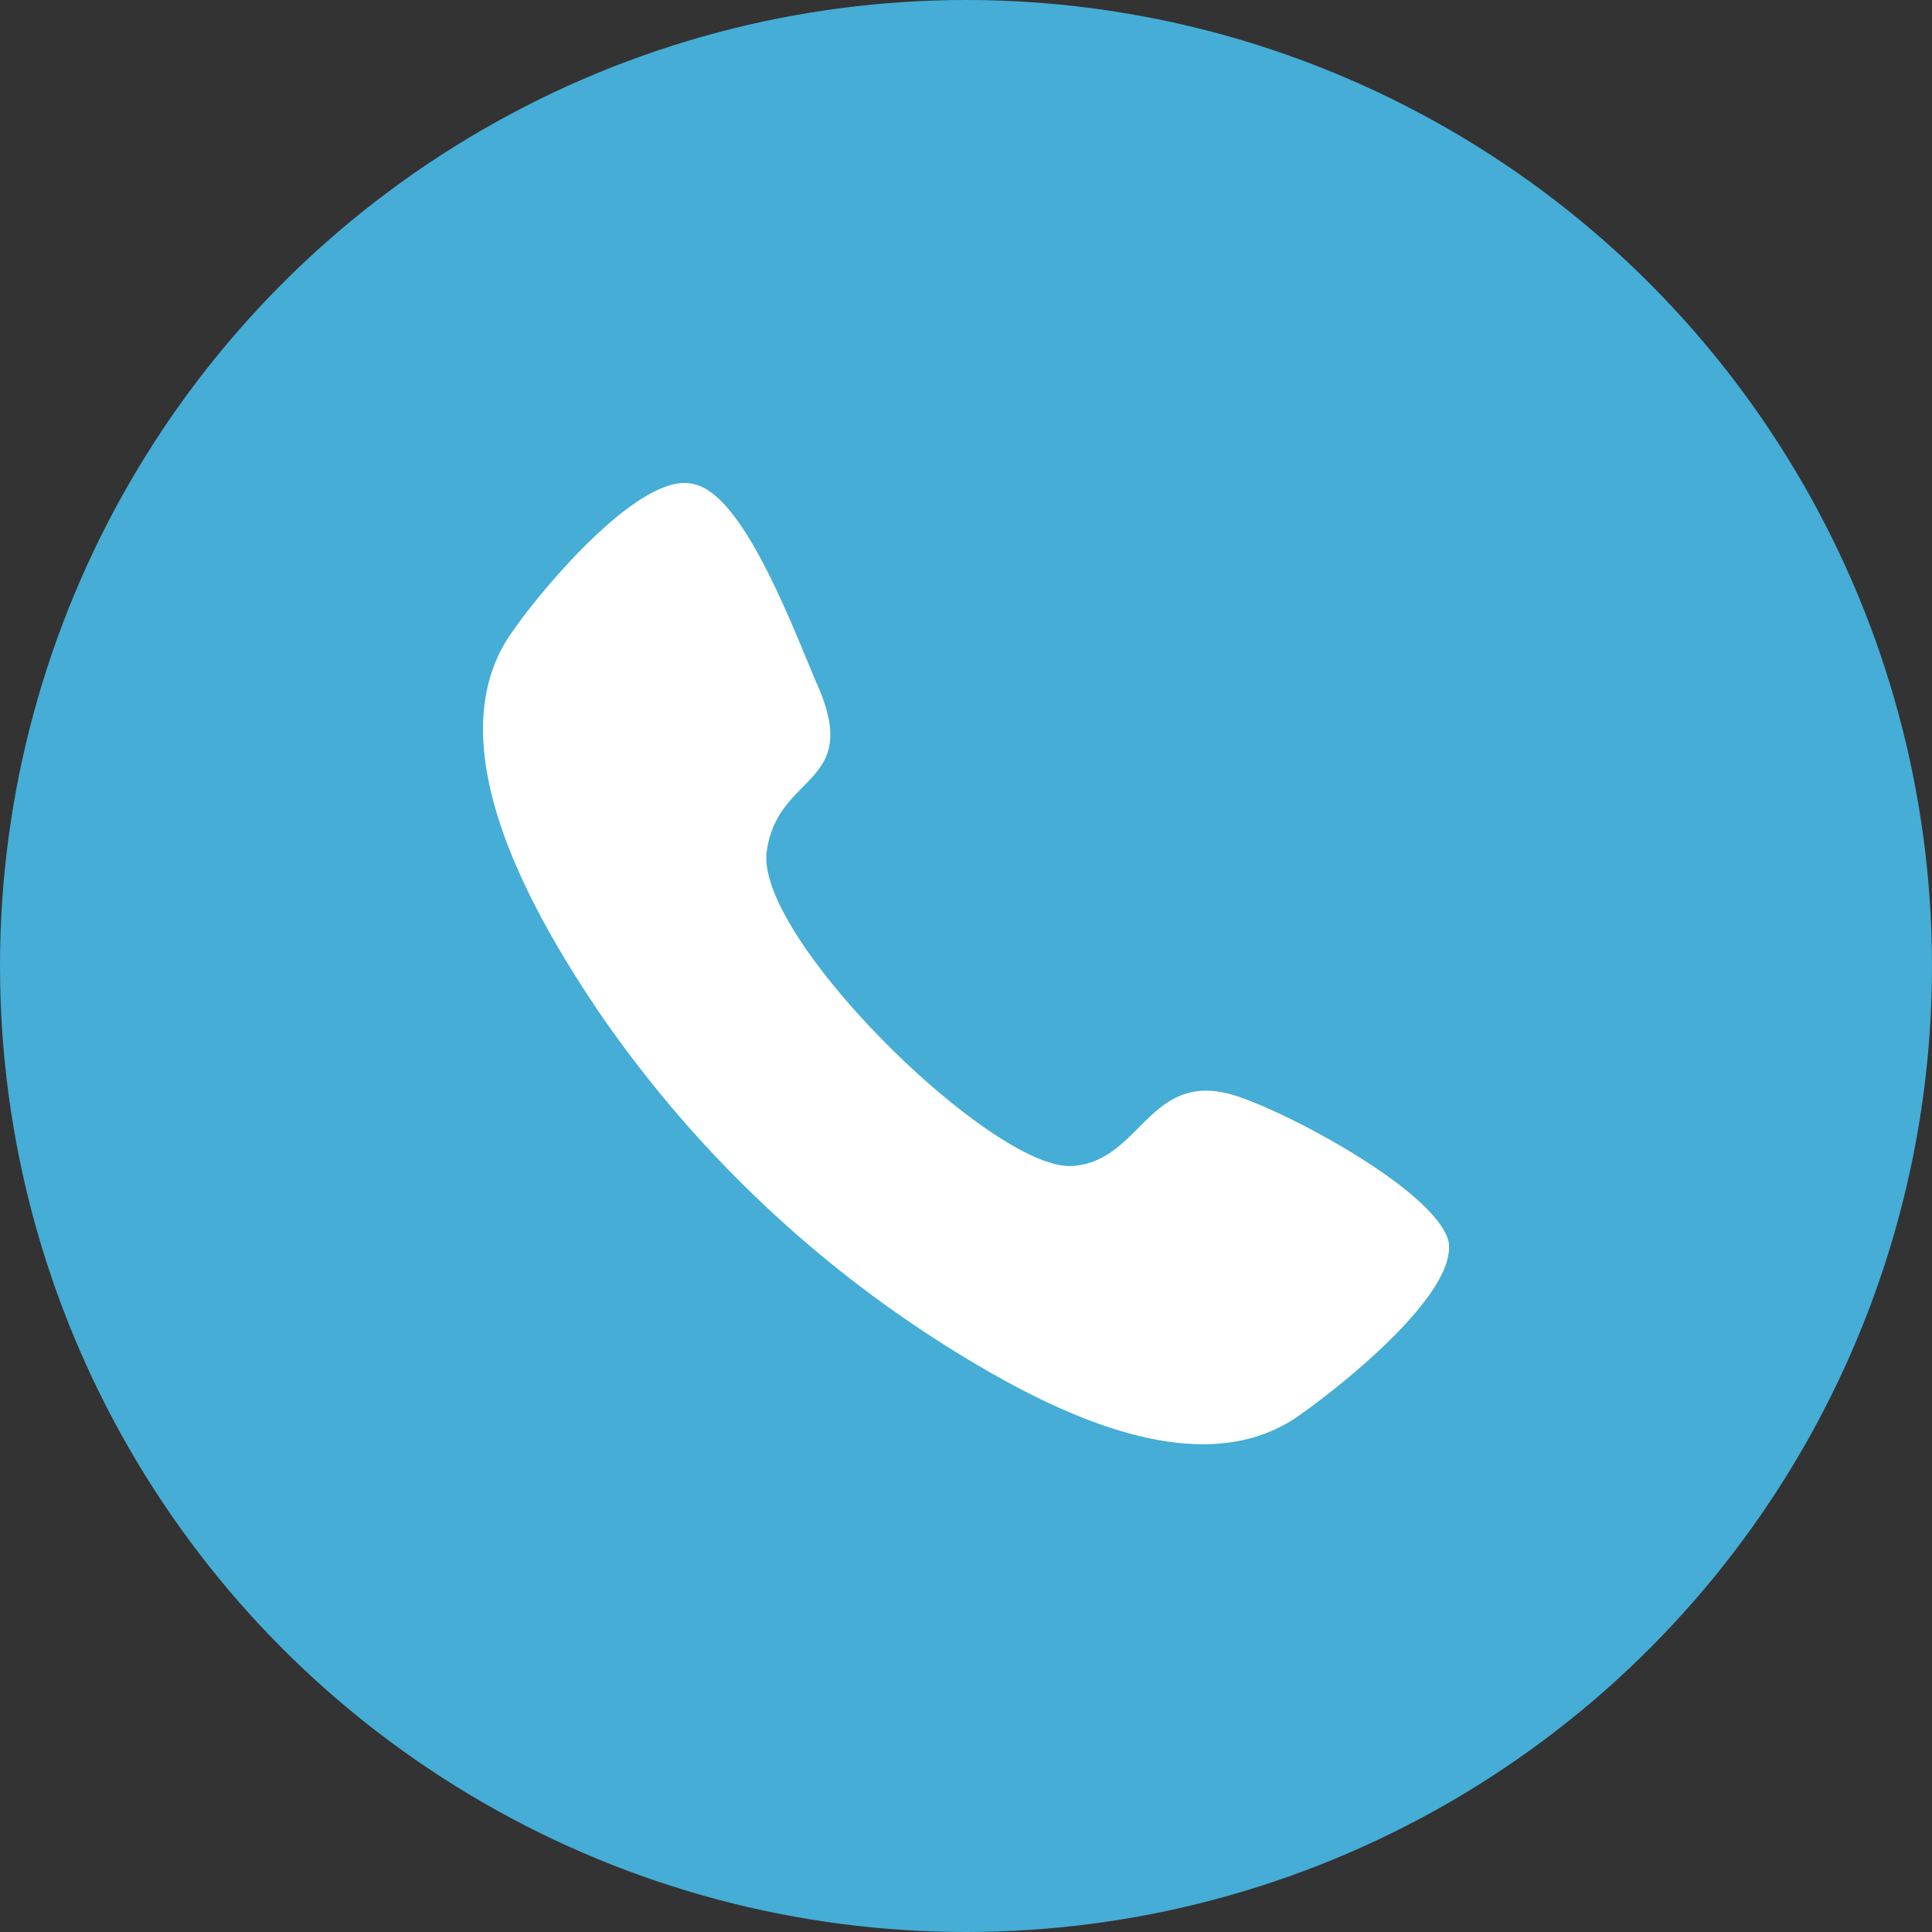
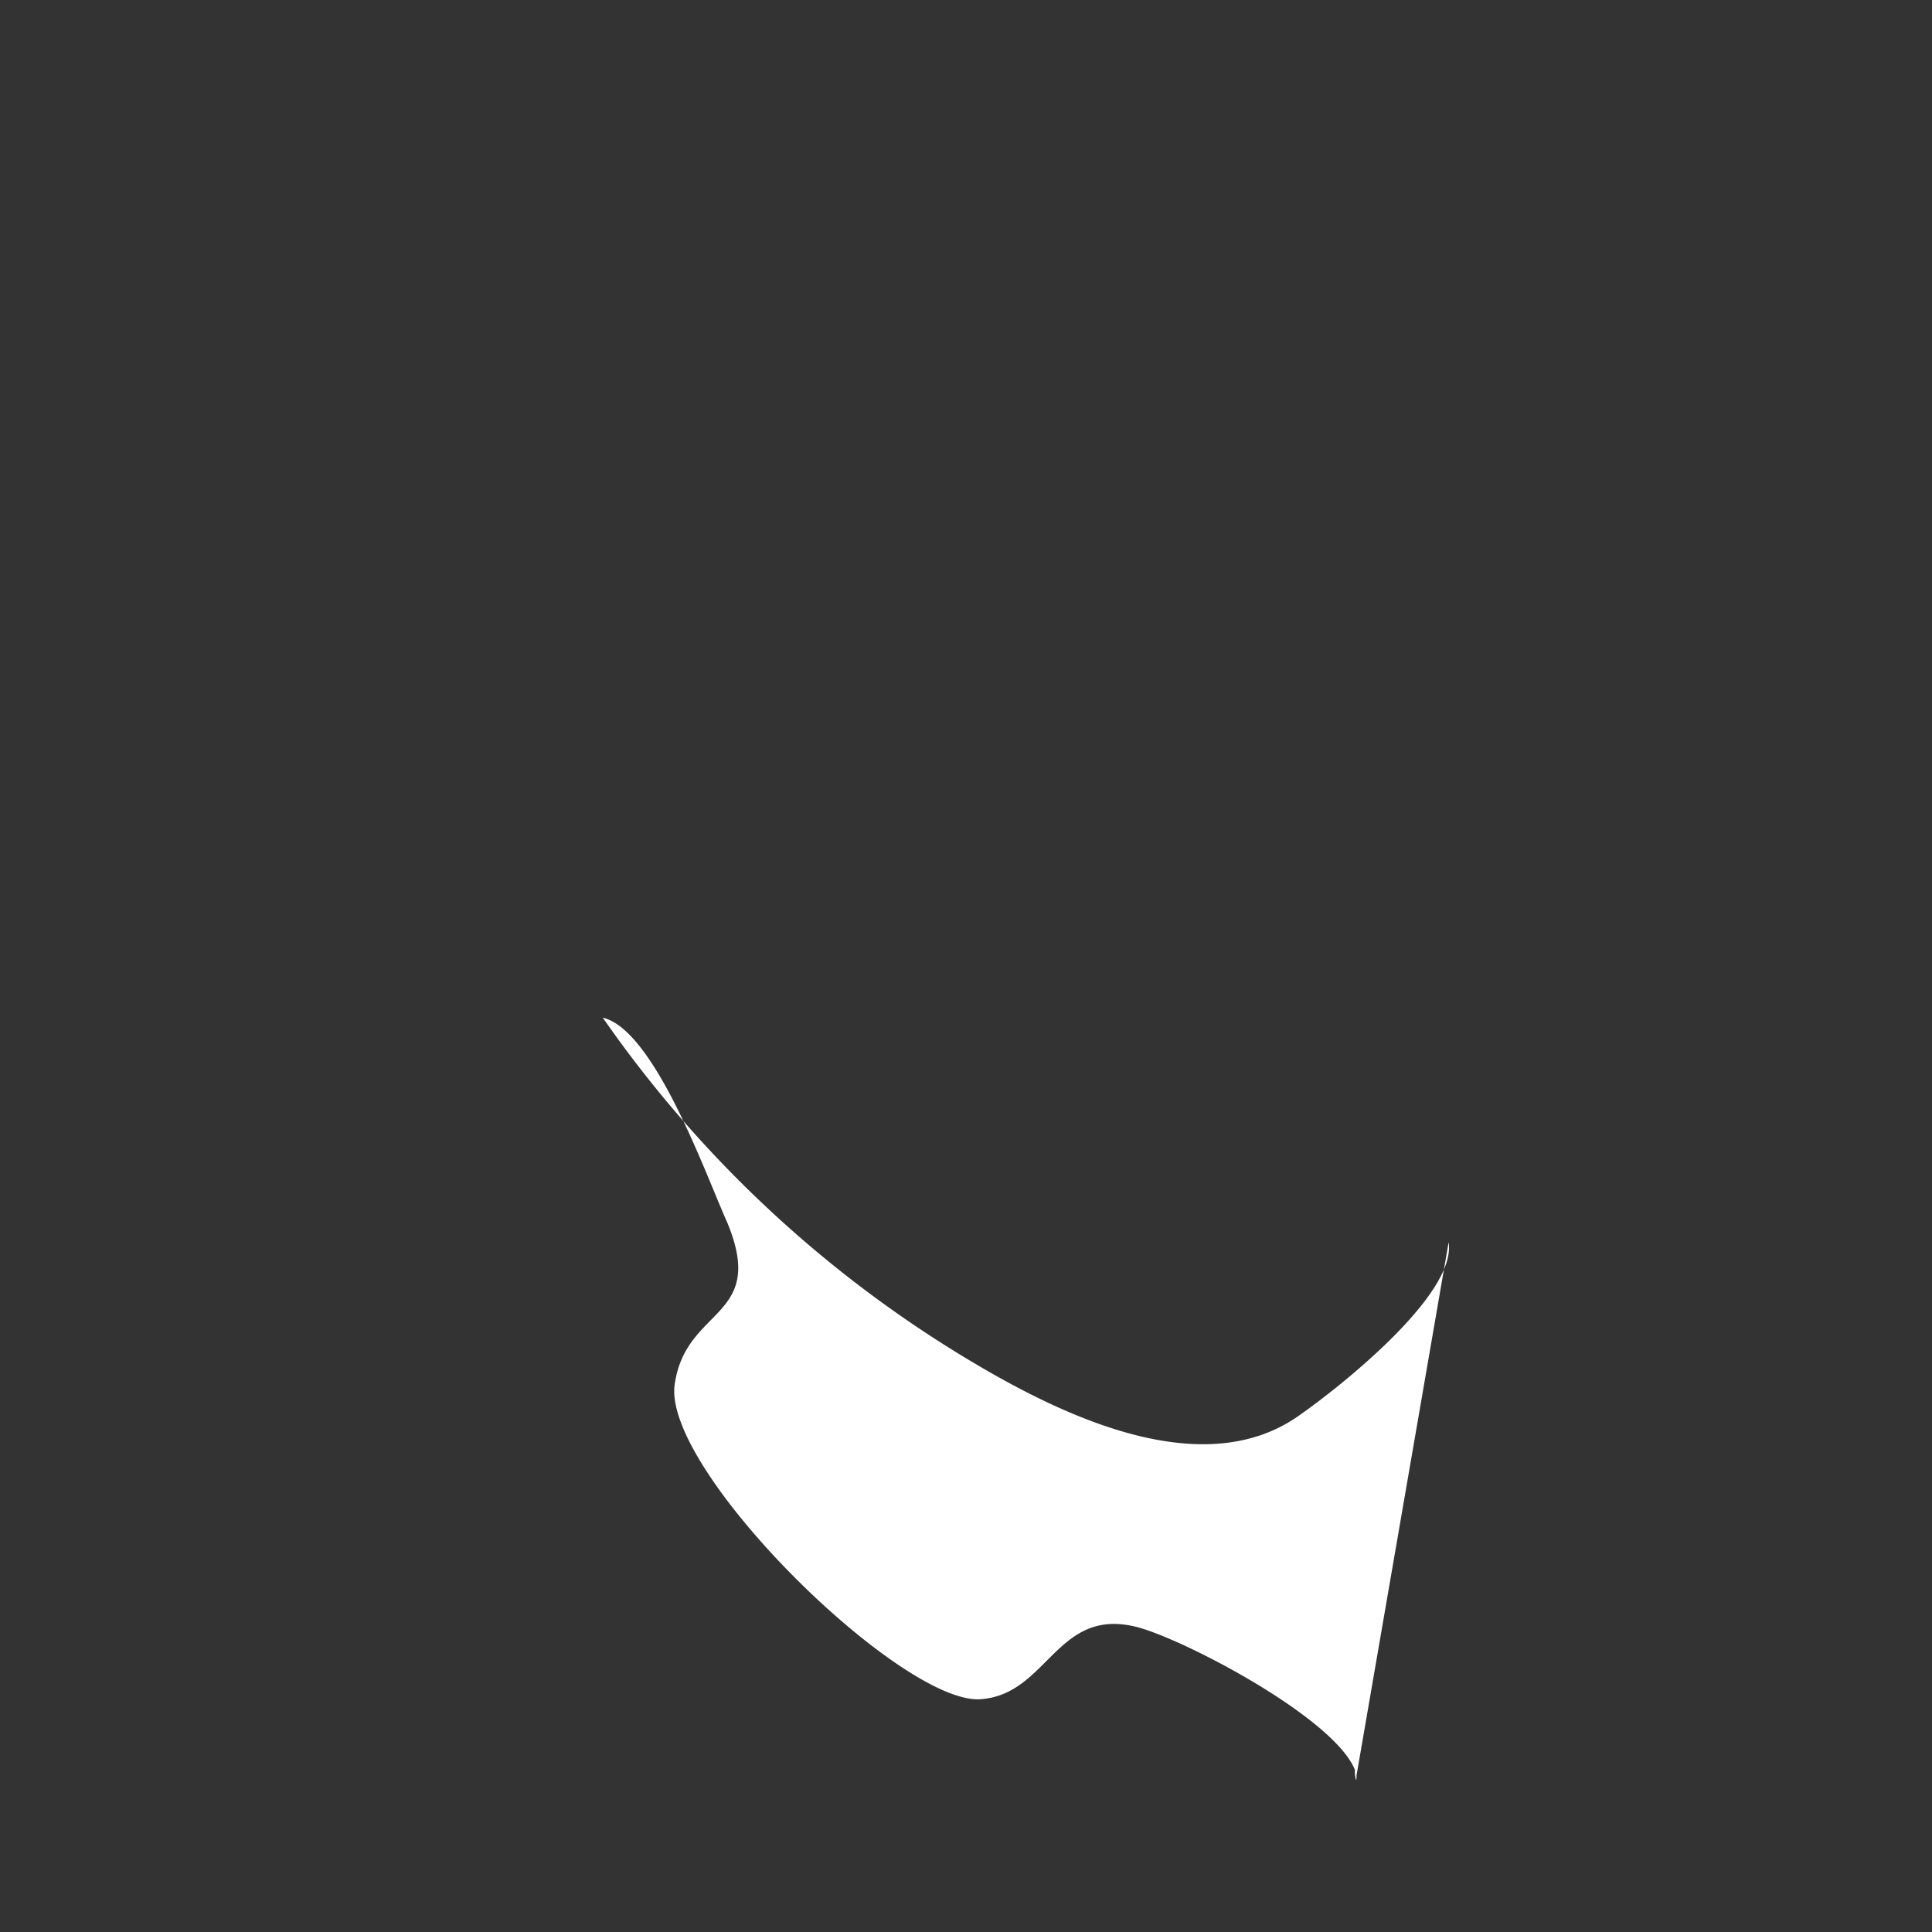
<svg xmlns="http://www.w3.org/2000/svg" width="32" height="32" viewBox="0 0 32 32">
  <rect x="0" y="0" width="32" height="32" fill="#333333" stroke="none" />
  <g id="Group_1" data-name="Group 1" transform="translate(-805 -23)">
-     <circle id="Ellipse_1" data-name="Ellipse 1" cx="16" cy="16" r="16" transform="translate(805 23)" fill="#45add6" />
-     <path id="call" d="M15.91,12.539c.133.863-1.793,2.391-2.457,2.856-1.66,1.2-4.117-.066-5.645-1A19.755,19.755,0,0,1,1.9,8.82C.769,7.16-.958,4.238.437,2.378.9,1.714,2.562-.278,3.425-.012c.863.2,1.727,2.656,2.059,3.387.664,1.594-.664,1.395-.863,2.656-.266,1.395,3.719,5.313,5.047,5.246,1.129-.066,1.262-1.527,2.59-1.2.8.2,3.453,1.594,3.652,2.457,0,.266-.066-.266,0,0Z" transform="translate(813.084 31.036)" fill="#fff" />
+     <path id="call" d="M15.91,12.539c.133.863-1.793,2.391-2.457,2.856-1.66,1.2-4.117-.066-5.645-1A19.755,19.755,0,0,1,1.9,8.82c.863.2,1.727,2.656,2.059,3.387.664,1.594-.664,1.395-.863,2.656-.266,1.395,3.719,5.313,5.047,5.246,1.129-.066,1.262-1.527,2.59-1.2.8.2,3.453,1.594,3.652,2.457,0,.266-.066-.266,0,0Z" transform="translate(813.084 31.036)" fill="#fff" />
  </g>
</svg>